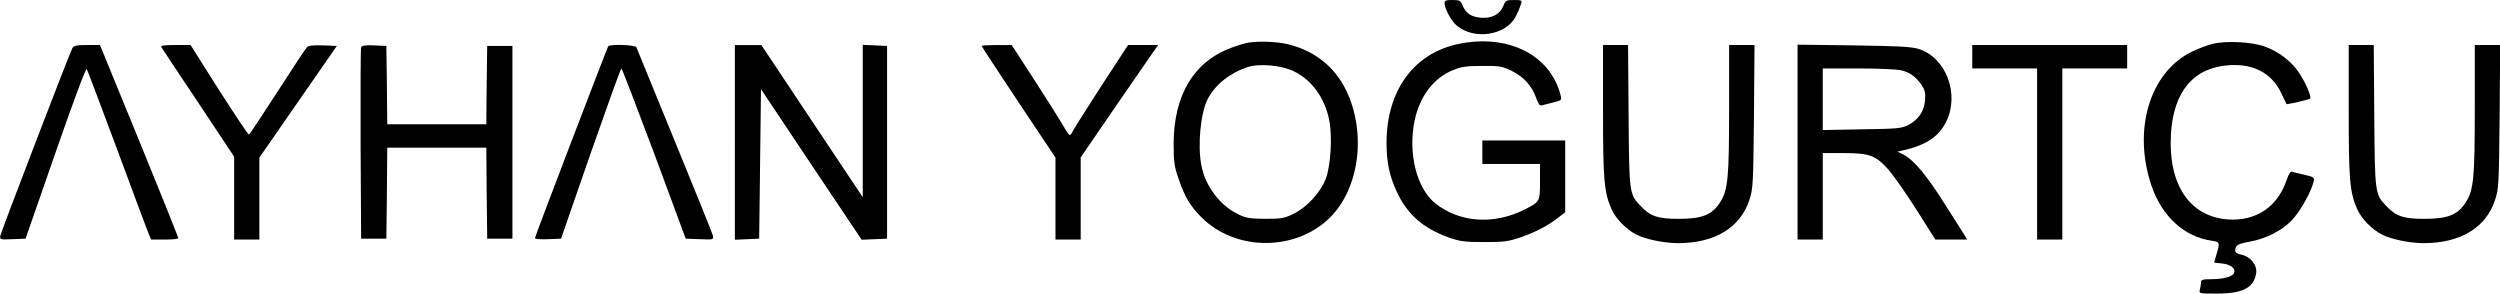
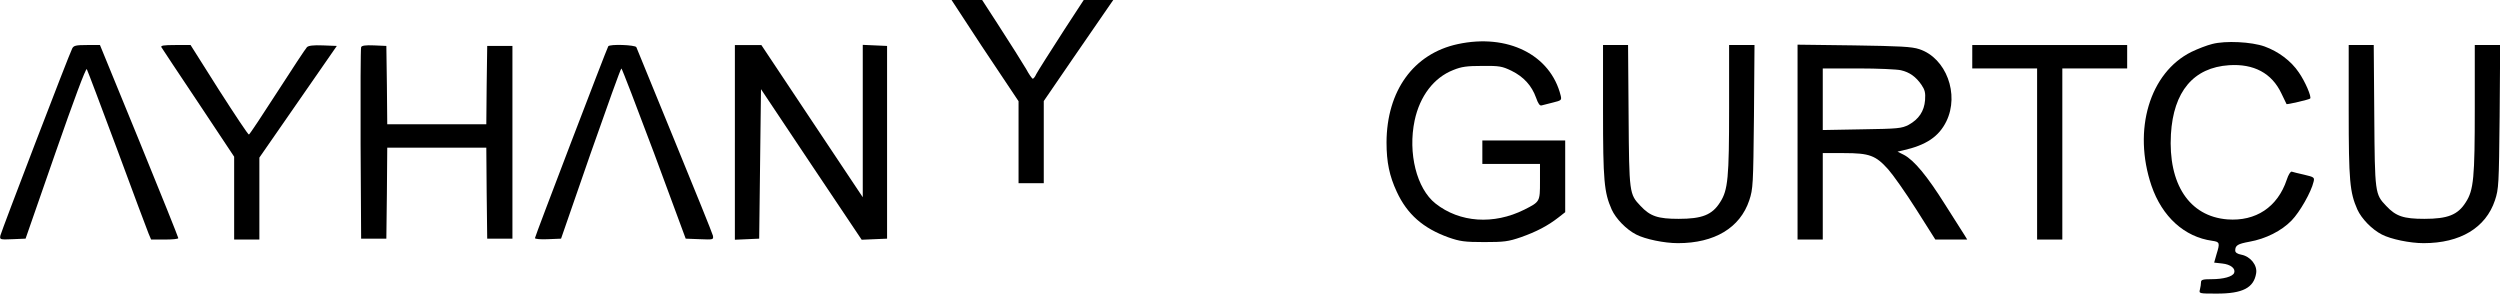
<svg xmlns="http://www.w3.org/2000/svg" version="1.0" width="1388pt" height="163pt" viewBox="0 0 1388 163" preserveAspectRatio="xMidYMid meet">
  <g transform="translate(0,163) scale(0.1,-0.1)" fill="#000000" stroke="none">
-     <path d="M8020 1613 c1 -33 37 -99 69 -126 97 -81 275 -53 327 53 13 25 25 55 29 68 6 20 3 22 -39 22 -43 0 -47 -2 -60 -34 -20 -47 -65 -70 -128 -64 -53 6 -80 24 -98 69 -11 26 -17 29 -56 29 -35 0 -44 -3 -44 -17z" />
-     <path d="M6930 1393 c-14 -2 -52 -13 -85 -25 -214 -75 -329 -263 -329 -538 0 -99 4 -126 28 -194 35 -102 64 -150 127 -213 190 -190 525 -189 715 1 163 164 201 472 87 706 -64 131 -177 220 -325 255 -59 14 -160 18 -218 8z m254 -159 c100 -49 172 -149 196 -272 18 -90 8 -252 -19 -324 -29 -76 -105 -159 -179 -195 -51 -25 -67 -28 -157 -28 -85 1 -107 4 -150 25 -102 49 -184 158 -205 272 -22 112 -4 292 35 368 41 79 122 144 220 177 66 22 190 11 259 -23z" />
    <path d="M8093 1385 c-245 -53 -394 -259 -395 -546 0 -109 16 -186 57 -274 58 -125 146 -202 287 -253 63 -22 89 -26 198 -26 111 0 134 3 204 27 85 30 149 63 209 110 l37 29 0 199 0 199 -230 0 -230 0 0 -65 0 -65 160 0 160 0 0 -98 c0 -112 0 -112 -87 -156 -170 -85 -359 -72 -493 34 -105 83 -154 280 -116 461 29 136 107 238 214 280 46 19 77 23 162 23 95 1 110 -2 162 -27 67 -33 112 -82 136 -149 12 -34 21 -47 32 -43 8 2 37 9 63 16 45 11 48 13 42 38 -56 227 -295 346 -572 286z" />
    <path d="M12283 1386 c-29 -7 -81 -27 -116 -44 -232 -115 -327 -433 -222 -743 59 -172 183 -285 338 -306 41 -6 43 -11 23 -75 l-13 -46 45 -5 c47 -5 75 -28 66 -52 -8 -21 -60 -35 -125 -35 -49 0 -59 -3 -59 -17 0 -10 -3 -28 -6 -40 -6 -23 -5 -23 95 -23 142 0 204 32 217 112 8 45 -31 94 -82 104 -22 4 -34 12 -34 23 0 29 14 37 79 49 90 16 178 60 234 118 45 46 109 158 122 215 6 24 3 26 -52 39 -32 7 -63 15 -69 17 -7 2 -19 -17 -28 -45 -51 -152 -172 -232 -330 -220 -211 17 -329 196 -313 473 14 237 125 370 323 383 137 9 237 -44 290 -156 15 -31 28 -58 29 -60 3 -3 126 25 131 31 9 9 -28 95 -63 145 -43 64 -113 116 -190 144 -73 26 -217 33 -290 14z" />
    <path d="M401 1361 c-16 -29 -393 -1013 -399 -1039 -4 -22 -3 -23 68 -20 l72 3 166 477 c101 290 169 473 174 464 4 -7 80 -208 169 -447 88 -239 167 -449 174 -466 l14 -33 75 0 c42 0 76 3 76 8 0 4 -97 247 -217 540 l-218 532 -72 0 c-61 0 -74 -3 -82 -19z" />
    <path d="M896 1368 c4 -7 97 -147 206 -310 l198 -298 0 -230 0 -230 70 0 70 0 0 228 0 227 215 310 215 310 -77 3 c-53 2 -80 -1 -89 -10 -7 -7 -81 -119 -164 -248 -83 -129 -154 -236 -158 -237 -4 -2 -78 110 -166 247 l-158 250 -85 0 c-65 0 -82 -3 -77 -12z" />
    <path d="M2005 1368 c-3 -7 -4 -249 -3 -538 l3 -525 70 0 70 0 3 253 2 252 275 0 275 0 2 -252 3 -253 70 0 70 0 0 535 0 535 -70 0 -70 0 -3 -217 -2 -218 -275 0 -275 0 -2 218 -3 217 -68 3 c-48 2 -69 -1 -72 -10z" />
    <path d="M3377 1373 c-9 -15 -407 -1056 -407 -1065 0 -5 33 -8 72 -6 l73 3 164 473 c91 259 167 472 171 472 3 0 85 -213 182 -472 l175 -473 78 -3 c76 -3 77 -3 73 20 -3 13 -99 250 -213 528 -114 278 -209 511 -212 518 -6 13 -148 18 -156 5z" />
    <path d="M4080 840 l0 -541 68 3 67 3 5 415 5 415 279 -418 280 -418 70 3 71 3 0 535 0 535 -67 3 -68 3 0 -423 0 -423 -282 423 -281 422 -74 0 -73 0 0 -540z" />
-     <path d="M5450 1375 c0 -3 92 -143 205 -313 l205 -307 0 -227 0 -228 70 0 70 0 0 228 0 228 161 235 c89 129 185 269 215 312 l54 77 -83 0 -84 0 -147 -225 c-80 -124 -151 -236 -158 -250 -6 -14 -15 -25 -19 -25 -4 0 -21 24 -37 54 -17 29 -88 142 -158 250 l-127 196 -83 0 c-46 0 -84 -2 -84 -5z" />
+     <path d="M5450 1375 l205 -307 0 -227 0 -228 70 0 70 0 0 228 0 228 161 235 c89 129 185 269 215 312 l54 77 -83 0 -84 0 -147 -225 c-80 -124 -151 -236 -158 -250 -6 -14 -15 -25 -19 -25 -4 0 -21 24 -37 54 -17 29 -88 142 -158 250 l-127 196 -83 0 c-46 0 -84 -2 -84 -5z" />
    <path d="M8900 1013 c0 -386 6 -451 48 -546 23 -51 81 -111 136 -139 50 -26 156 -48 232 -48 203 0 345 85 396 238 21 64 22 85 26 465 l3 397 -70 0 -71 0 0 -352 c0 -385 -6 -453 -50 -521 -44 -70 -100 -92 -230 -92 -115 0 -158 14 -212 72 -62 65 -63 70 -66 501 l-3 392 -70 0 -69 0 0 -367z" />
    <path d="M9980 841 l0 -541 70 0 70 0 0 240 0 240 118 0 c141 0 176 -13 245 -90 26 -29 96 -128 155 -221 l107 -169 89 0 88 0 -14 23 c-8 12 -56 89 -108 170 -101 161 -173 247 -229 277 l-36 18 30 7 c129 29 199 76 241 161 74 151 -1 352 -150 401 -42 14 -106 17 -363 21 l-313 4 0 -541z m574 399 c48 -11 83 -36 114 -81 19 -28 23 -44 20 -85 -5 -62 -35 -106 -91 -137 -39 -20 -58 -22 -259 -25 l-218 -4 0 171 0 171 198 0 c108 0 215 -5 236 -10z" />
    <path d="M10950 1315 l0 -65 180 0 180 0 0 -475 0 -475 70 0 70 0 0 475 0 475 180 0 180 0 0 65 0 65 -430 0 -430 0 0 -65z" />
    <path d="M13040 1013 c0 -386 6 -451 48 -546 23 -51 81 -111 136 -139 50 -26 156 -48 232 -48 203 0 345 85 396 238 21 64 22 85 26 465 l3 397 -70 0 -71 0 0 -352 c0 -385 -6 -453 -50 -521 -44 -70 -100 -92 -230 -92 -115 0 -158 14 -212 72 -62 65 -63 70 -66 501 l-3 392 -70 0 -69 0 0 -367z" />
  </g>
</svg>